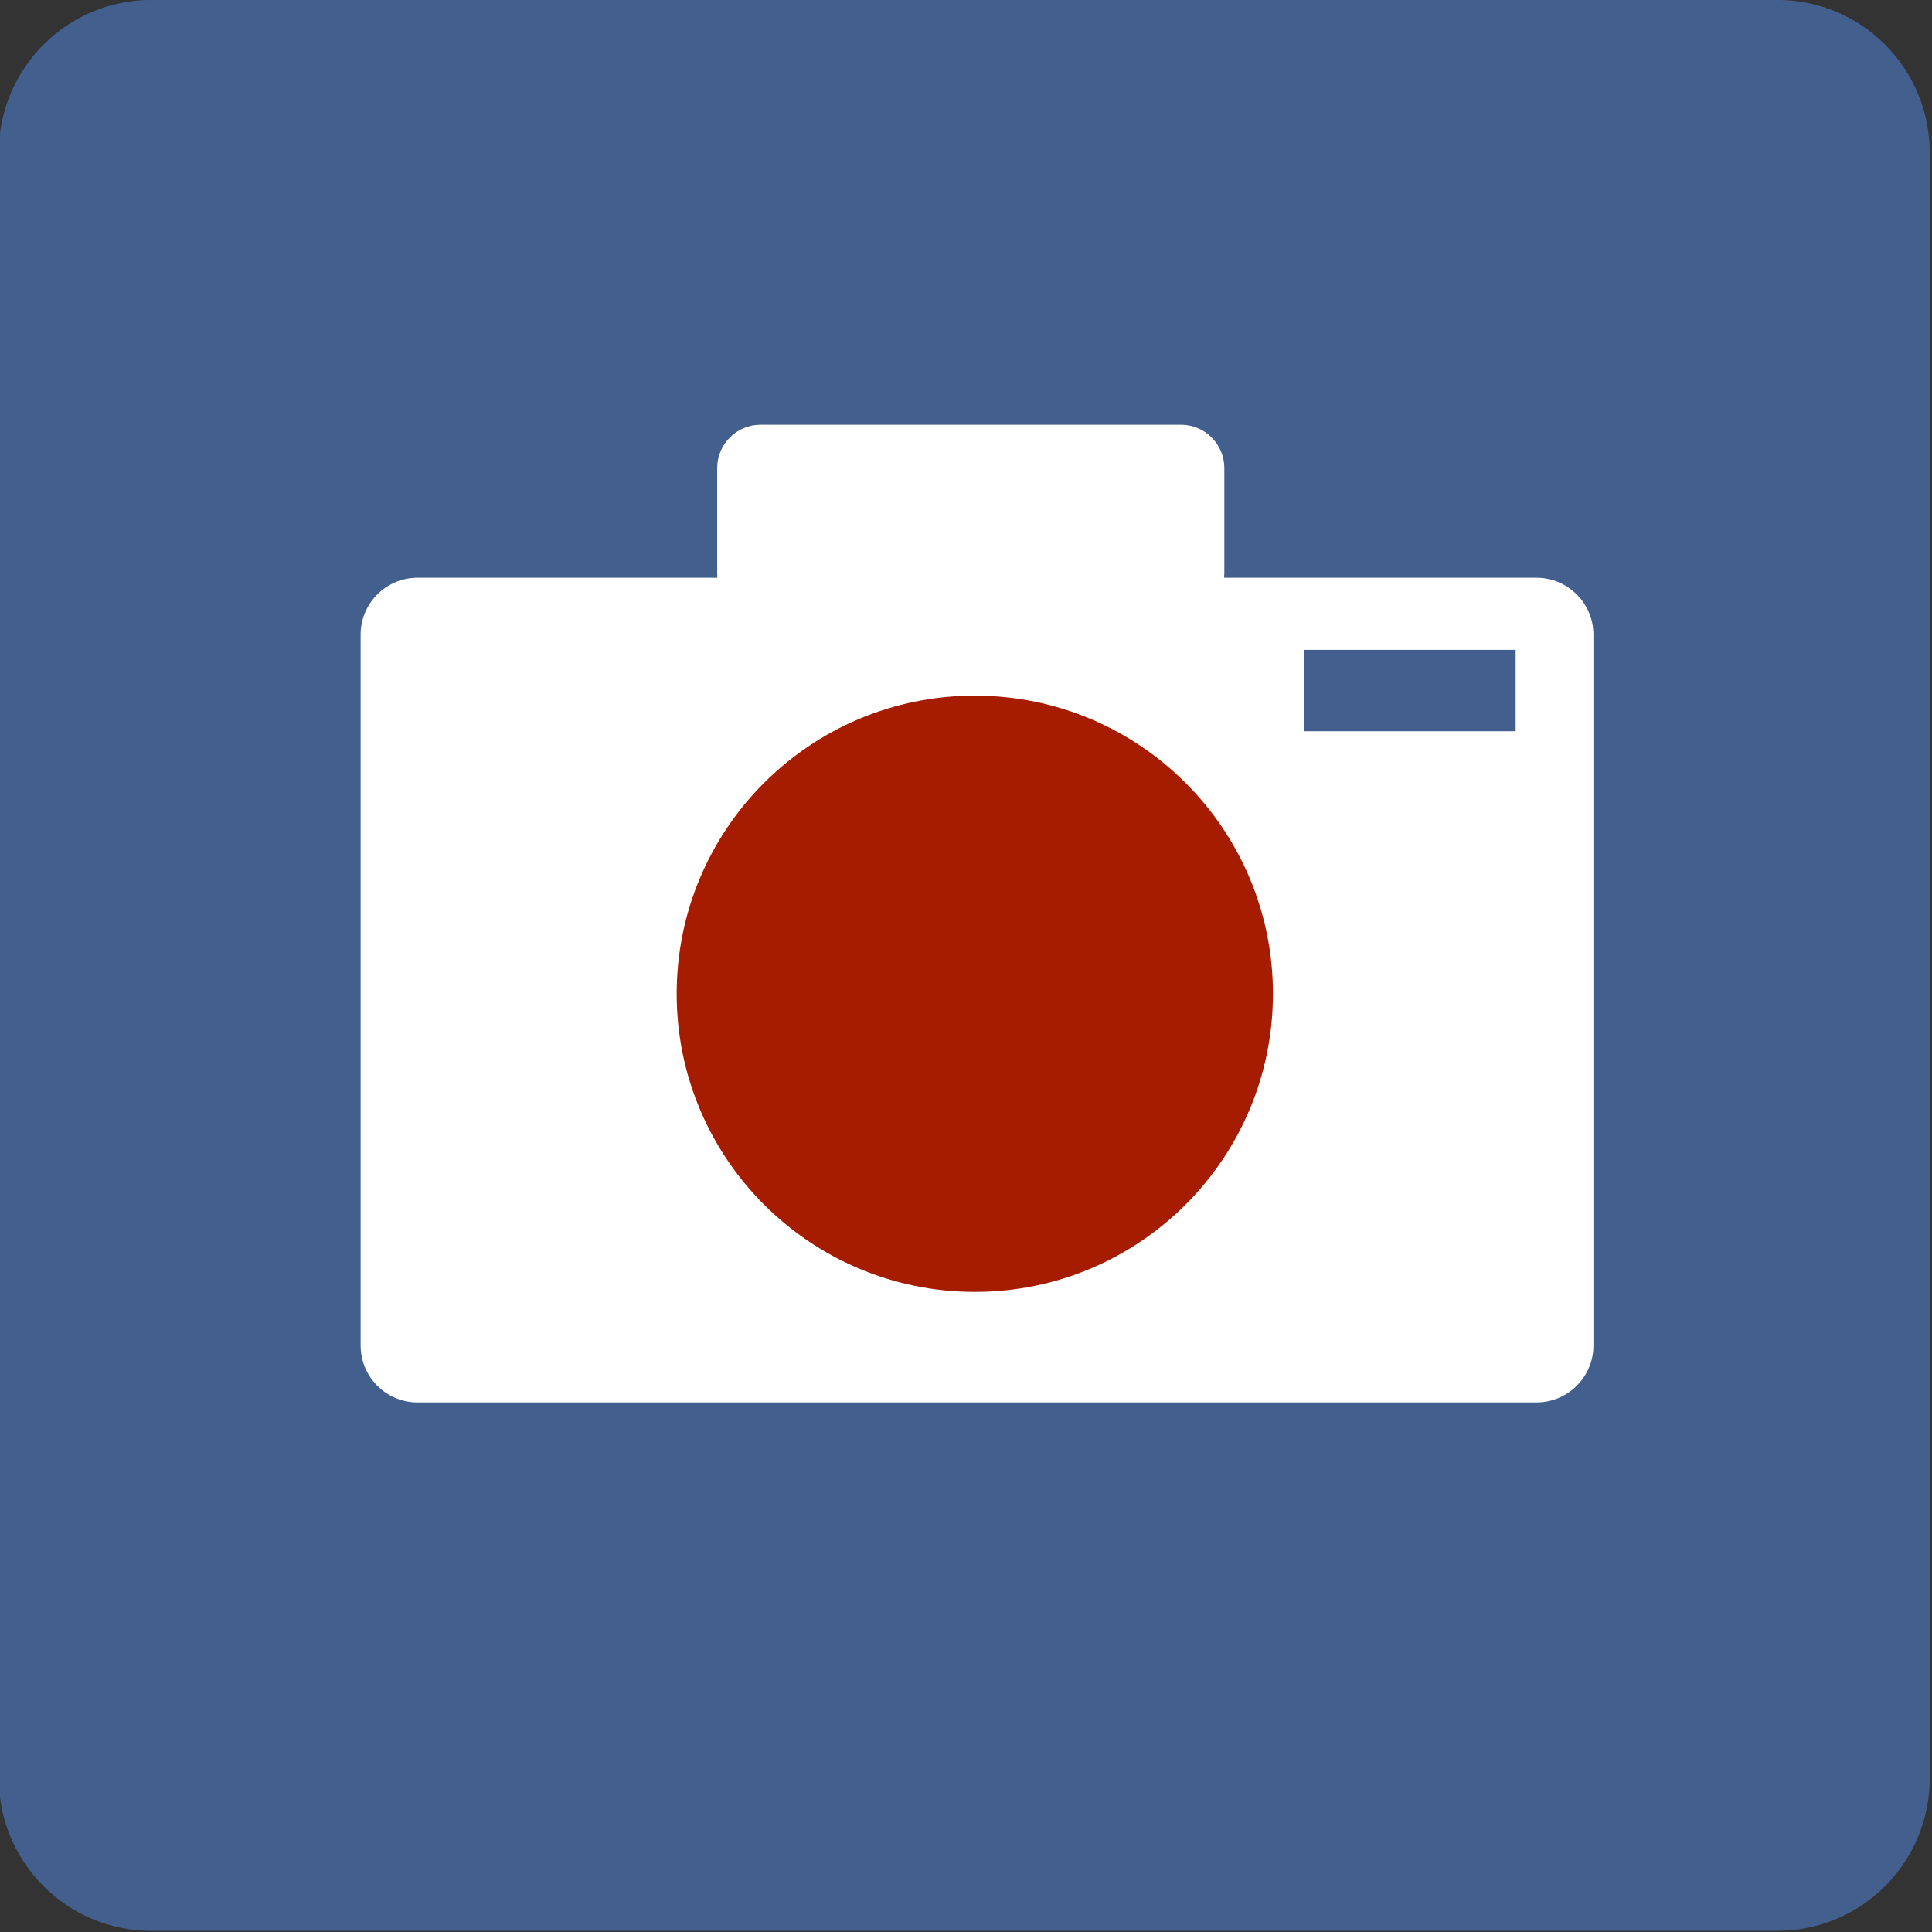
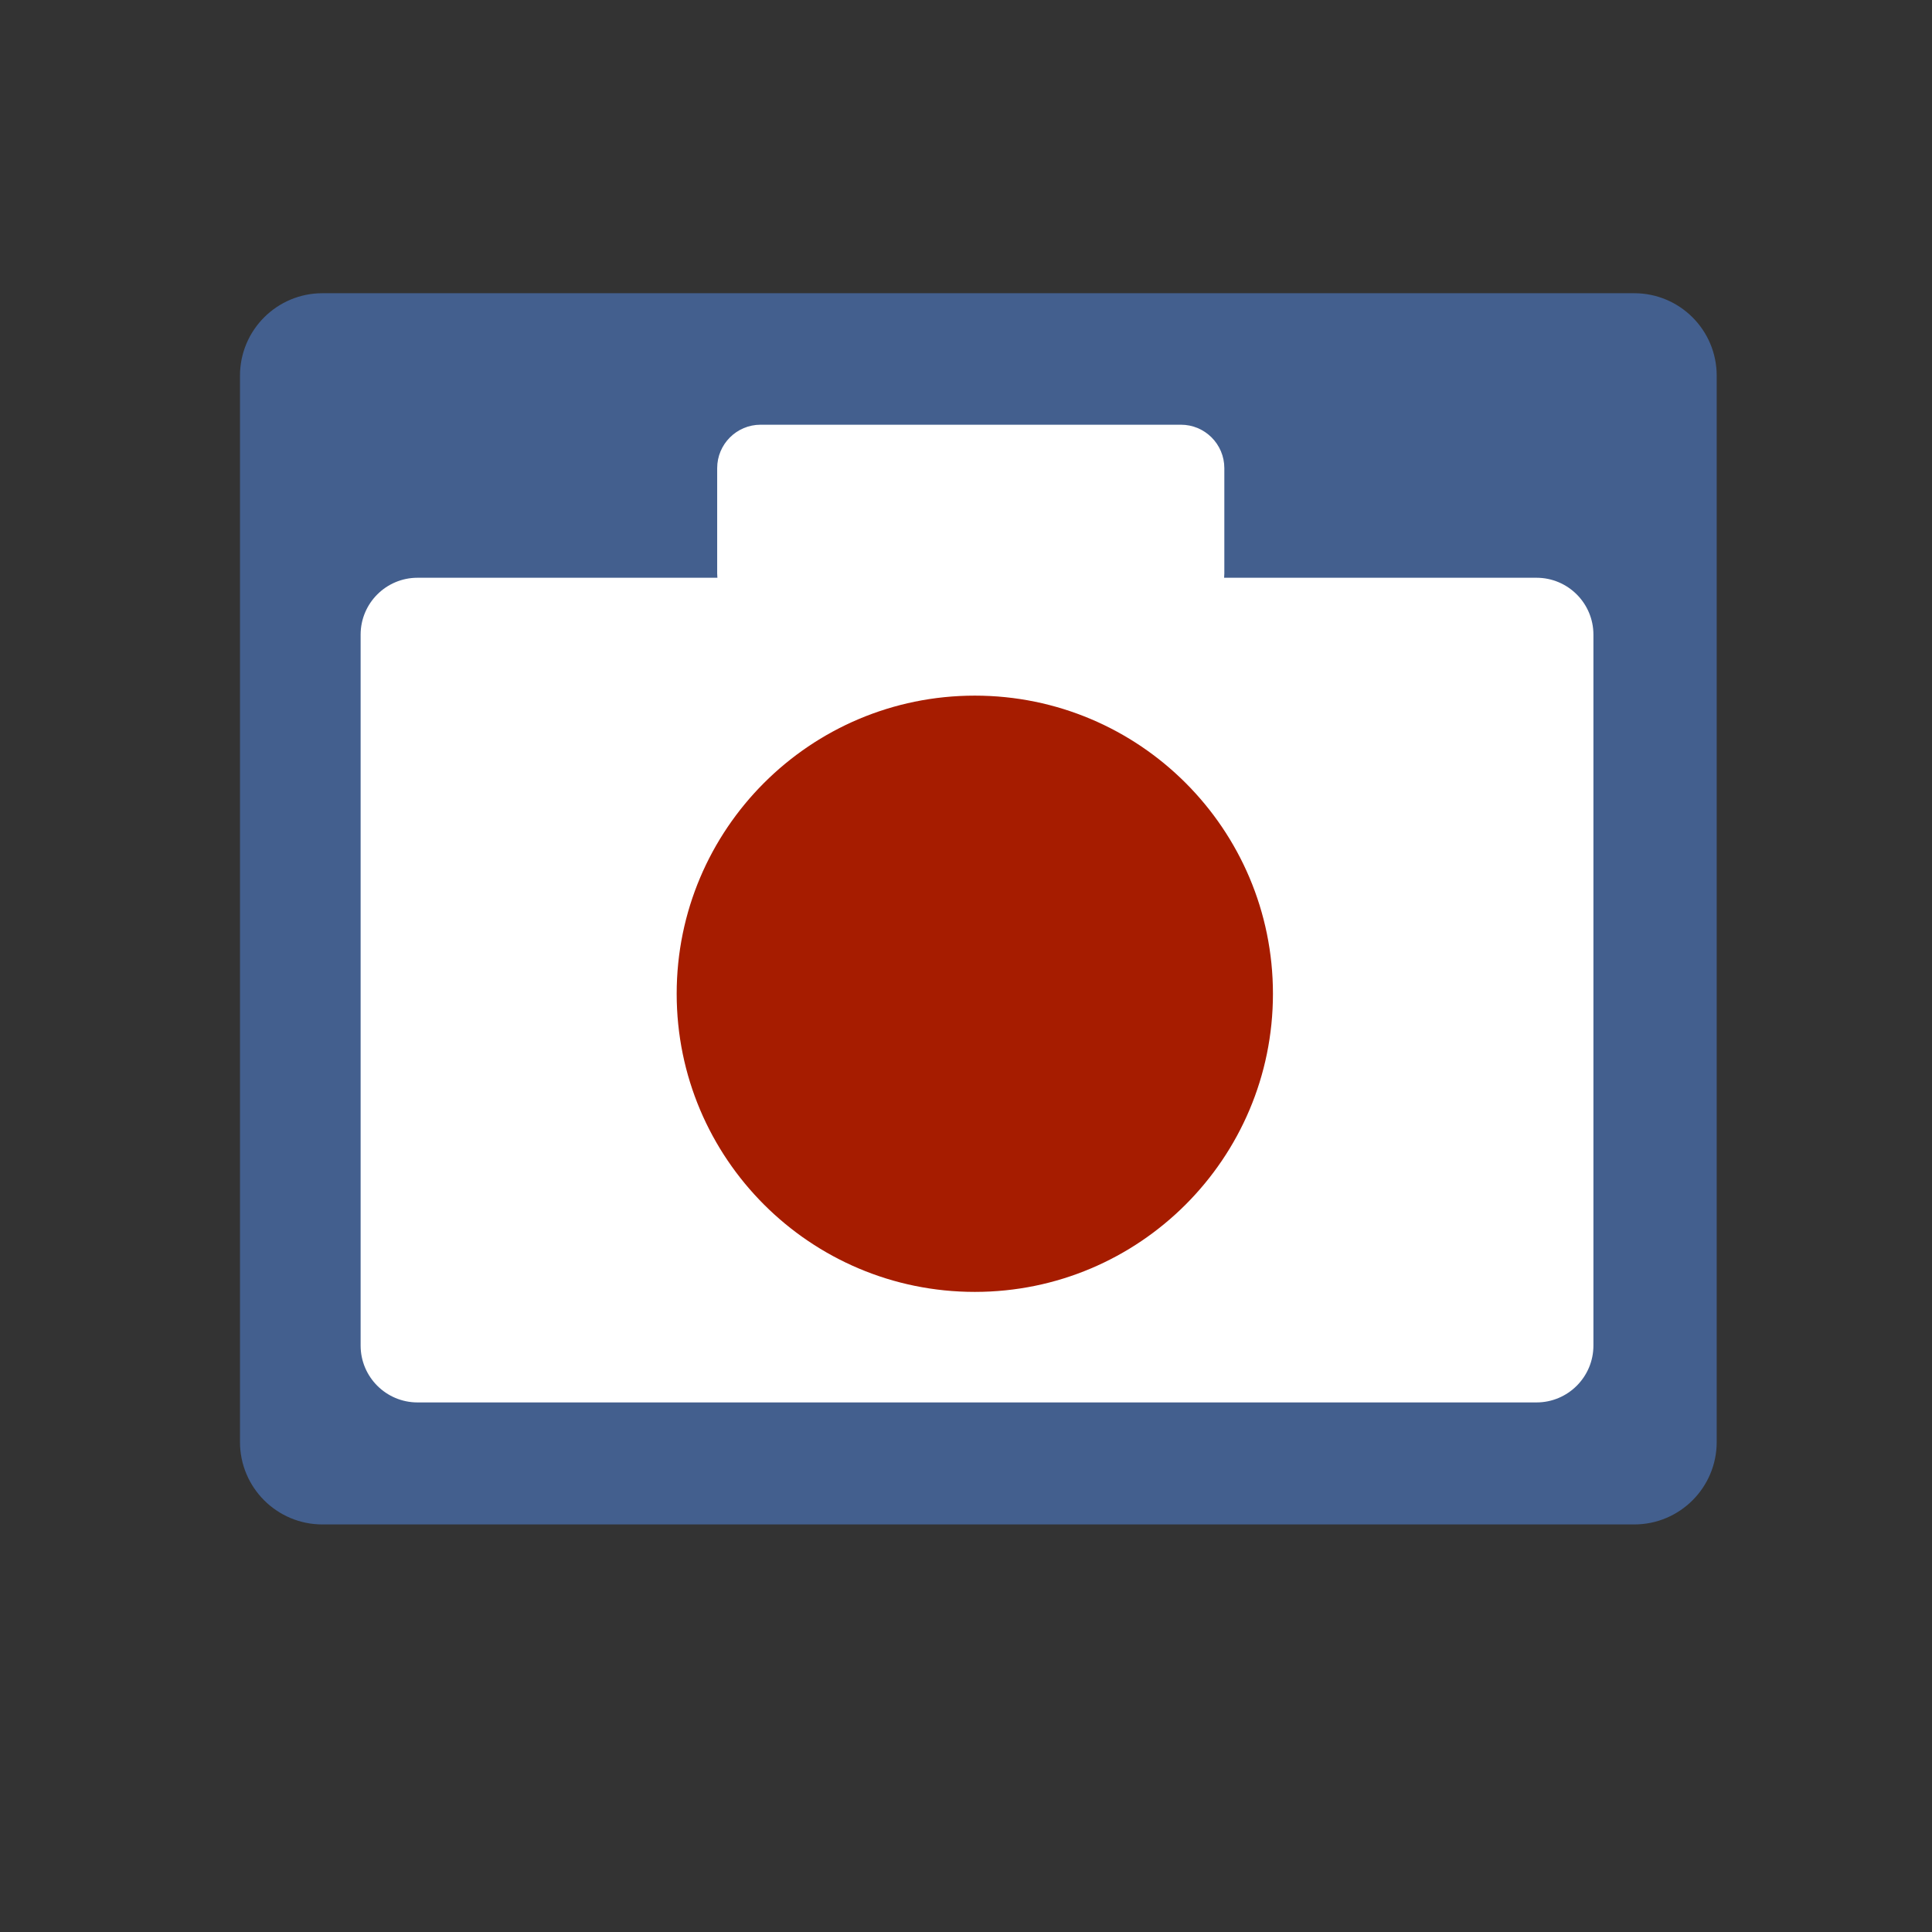
<svg xmlns="http://www.w3.org/2000/svg" xmlns:ns1="https://boxy-svg.com" version="1.1" width="512px" height="512px">
  <rect width="100%" height="100%" fill="#333333" stroke="none" />
  <defs>
    <ns1:grid x="0" y="0" width="512" height="512" />
  </defs>
  <g id="dp_dp001" transform="matrix(0.749, 0, 0, 0.749, -565.958, -37.77)" ns1:origin="-0.000001 0">
-     <path id="dp_path002" fill="#435f8e" fill-rule="evenodd" stroke="none" stroke-width="0" d="M 755.2,104.373 C 755.2,74.565 779.365,50.4 809.173,50.4 L 1384.43,50.4 C 1414.23,50.4 1438.4,74.565 1438.4,104.373 L 1438.4,679.627 C 1438.4,709.435 1414.23,733.6 1384.43,733.6 L 809.173,733.6 C 779.365,733.6 755.2,709.435 755.2,679.627 Z " />
    <g id="dp_dp003" clip-path="url(#clip_dp_001)">
      <g id="clip">
        <path id="dp_path004" fill="#435f8e" fill-rule="evenodd" stroke="none" stroke-width="0" d="M 840.529,183.359 C 840.529,167.233 853.589,154.173 869.713,154.173 L 1333.84,154.173 C 1349.96,154.173 1363.02,167.233 1363.02,183.359 L 1363.02,560.62 C 1363.02,576.744 1349.96,589.804 1333.84,589.804 L 869.713,589.804 C 853.589,589.804 840.529,576.744 840.529,560.62 Z " />
        <path id="dp_path005" fill="white" fill-rule="evenodd" stroke="none" stroke-width="0" d="M 1009.37,216.071 C 1009.37,207.583 1016.25,200.7 1024.74,200.7 L 1173.44,200.7 C 1181.93,200.7 1188.81,207.583 1188.81,216.071 L 1188.81,253.343 C 1188.81,261.832 1181.93,268.713 1173.44,268.713 L 1024.74,268.713 C 1016.25,268.713 1009.37,261.832 1009.37,253.343 Z " />
        <path id="dp_path006" fill="white" fill-rule="evenodd" stroke="none" stroke-width="0" d="M 883.213,274.98 C 883.213,263.867 892.229,254.849 903.344,254.849 L 1299.27,254.849 C 1310.38,254.849 1319.4,263.867 1319.4,274.98 L 1319.4,526.5 C 1319.4,537.613 1310.38,546.631 1299.27,546.631 L 903.344,546.631 C 892.229,546.631 883.213,537.613 883.213,526.5 Z " />
        <path id="dp_path007" fill="#a61c00" fill-rule="evenodd" stroke="none" stroke-width="0" d="M 1100.53,296.555 C 1158.78,296.555 1206.01,343.784 1206.01,402.04 C 1206.01,460.295 1158.78,507.525 1100.53,507.525 C 1042.27,507.525 995.04,460.295 995.04,402.04 C 995.04,343.784 1042.27,296.555 1100.53,296.555 Z " />
-         <path id="dp_path008" fill="#435f8e" fill-rule="evenodd" stroke="none" stroke-width="0" d="M 1216.95,280.355 L 1291.88,280.355 L 1291.88,309.149 L 1216.95,309.149 Z " />
      </g>
    </g>
  </g>
</svg>